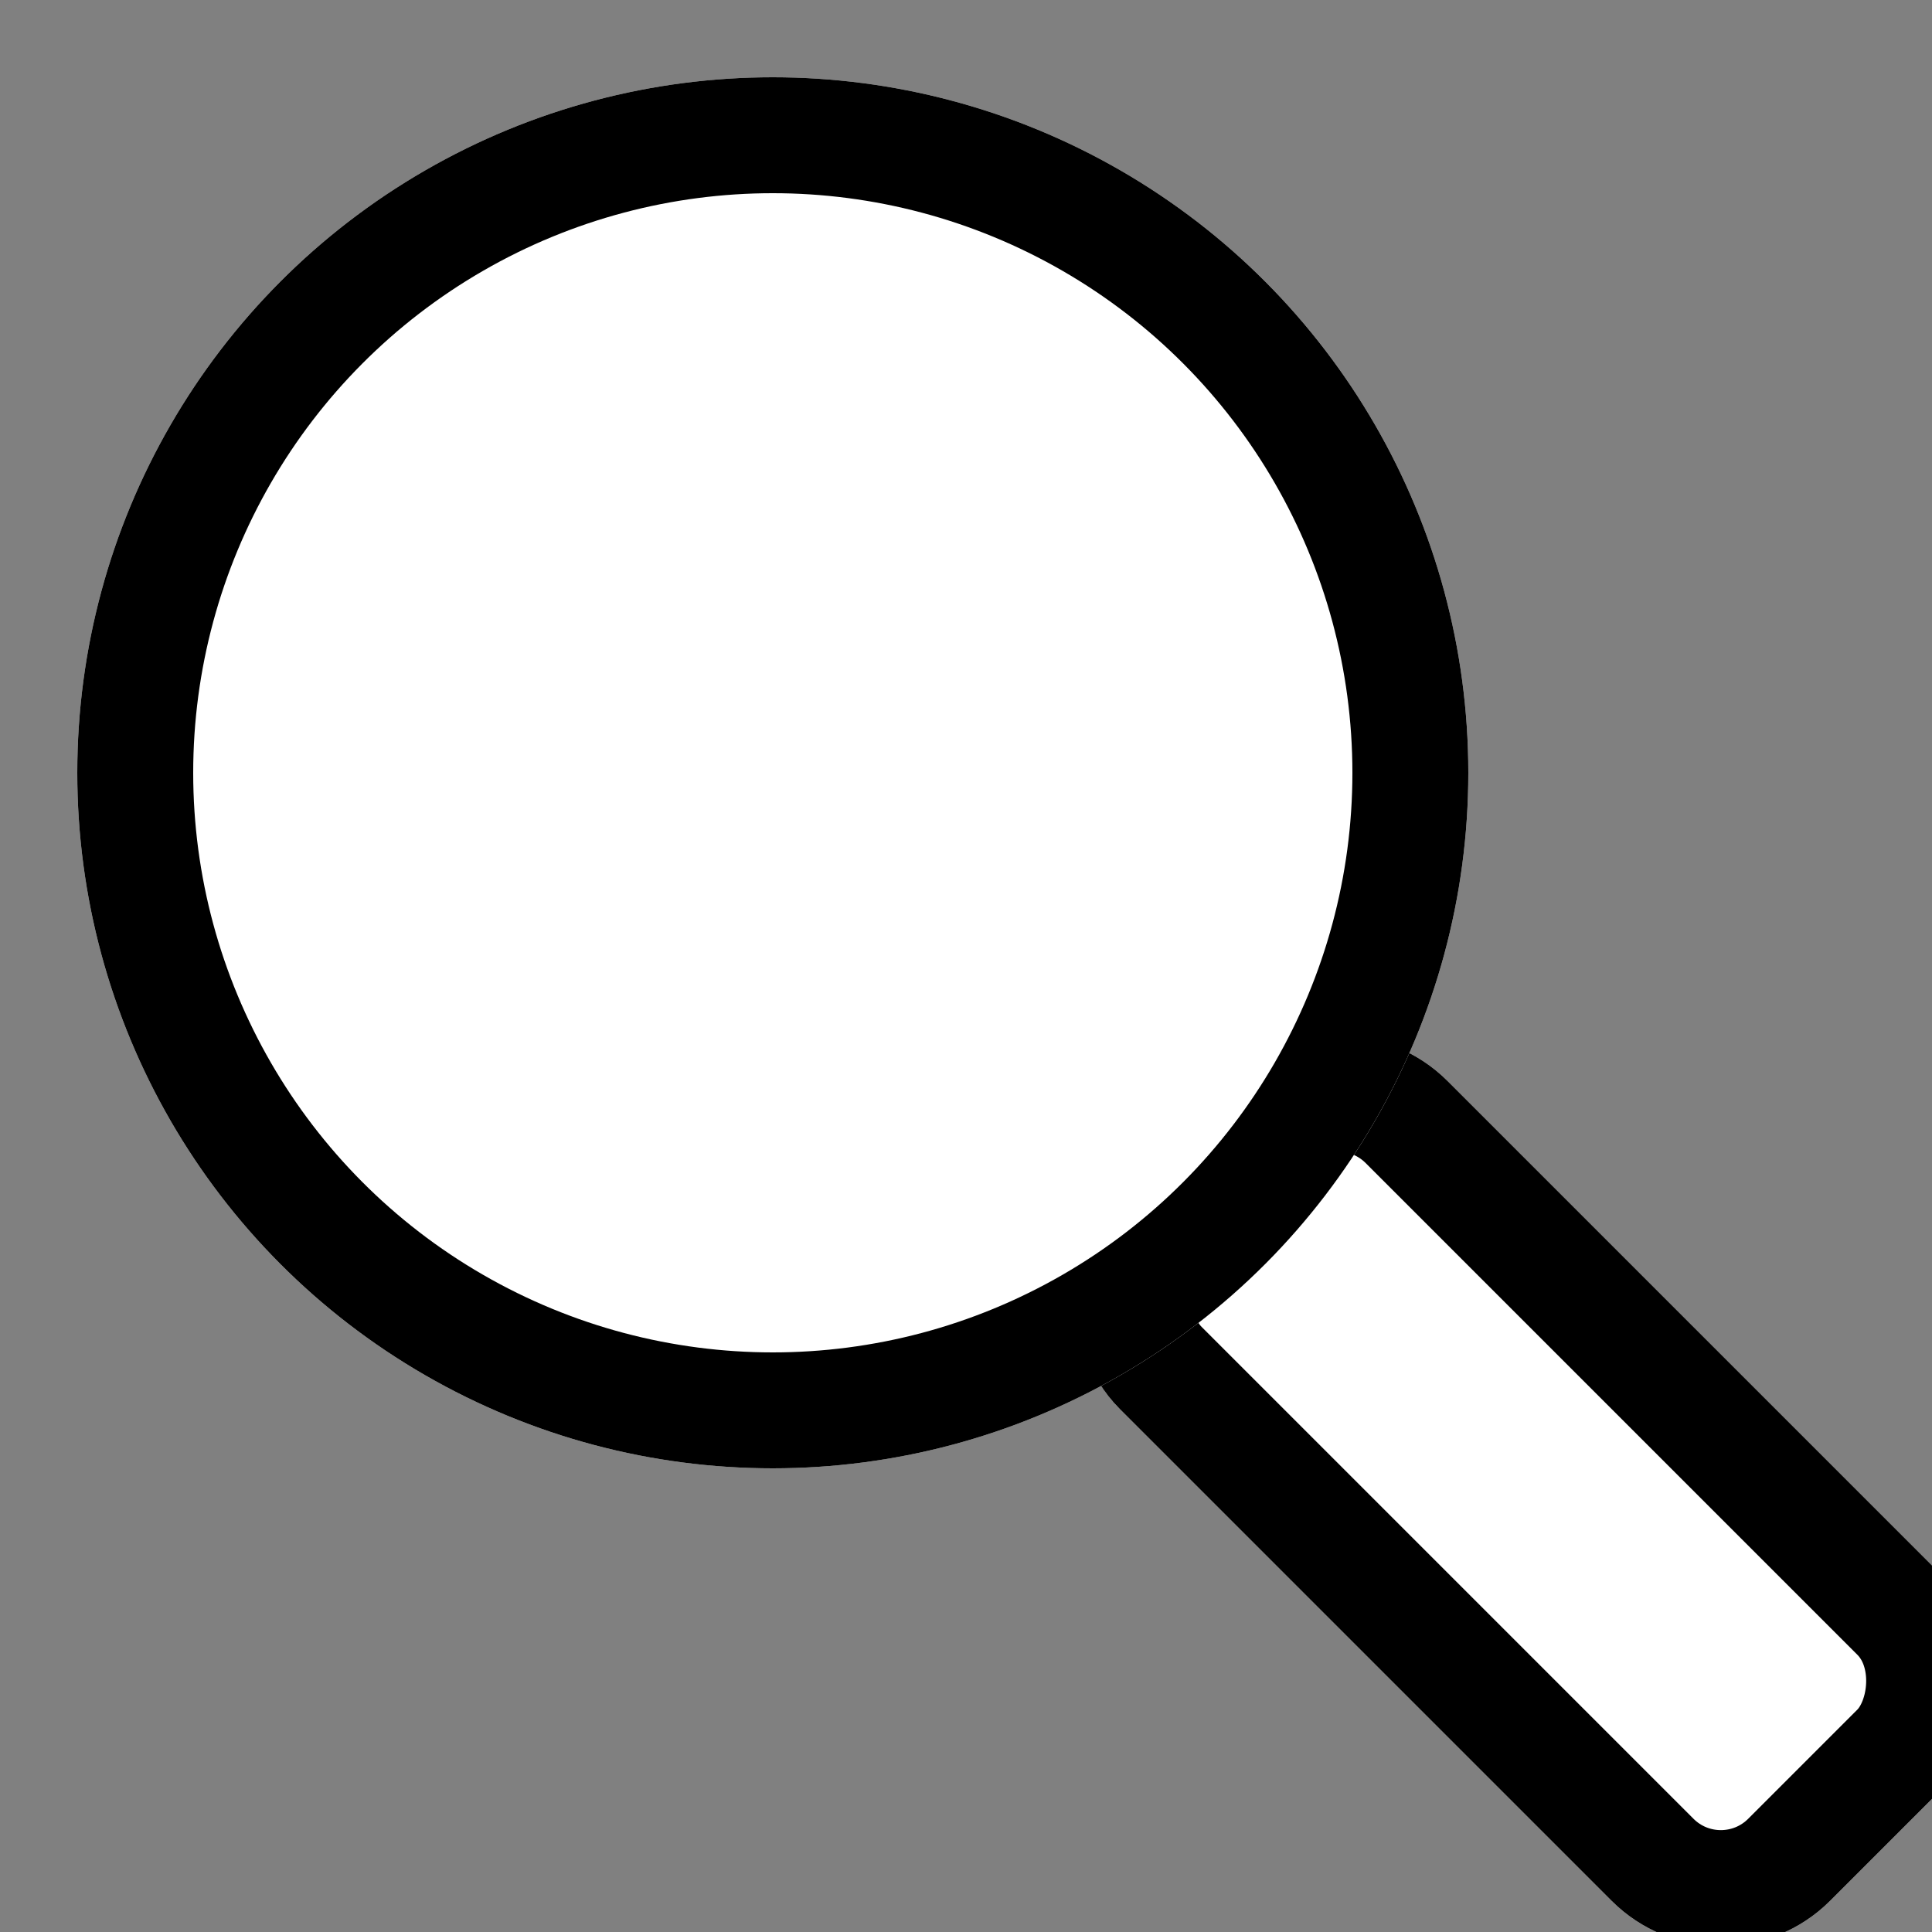
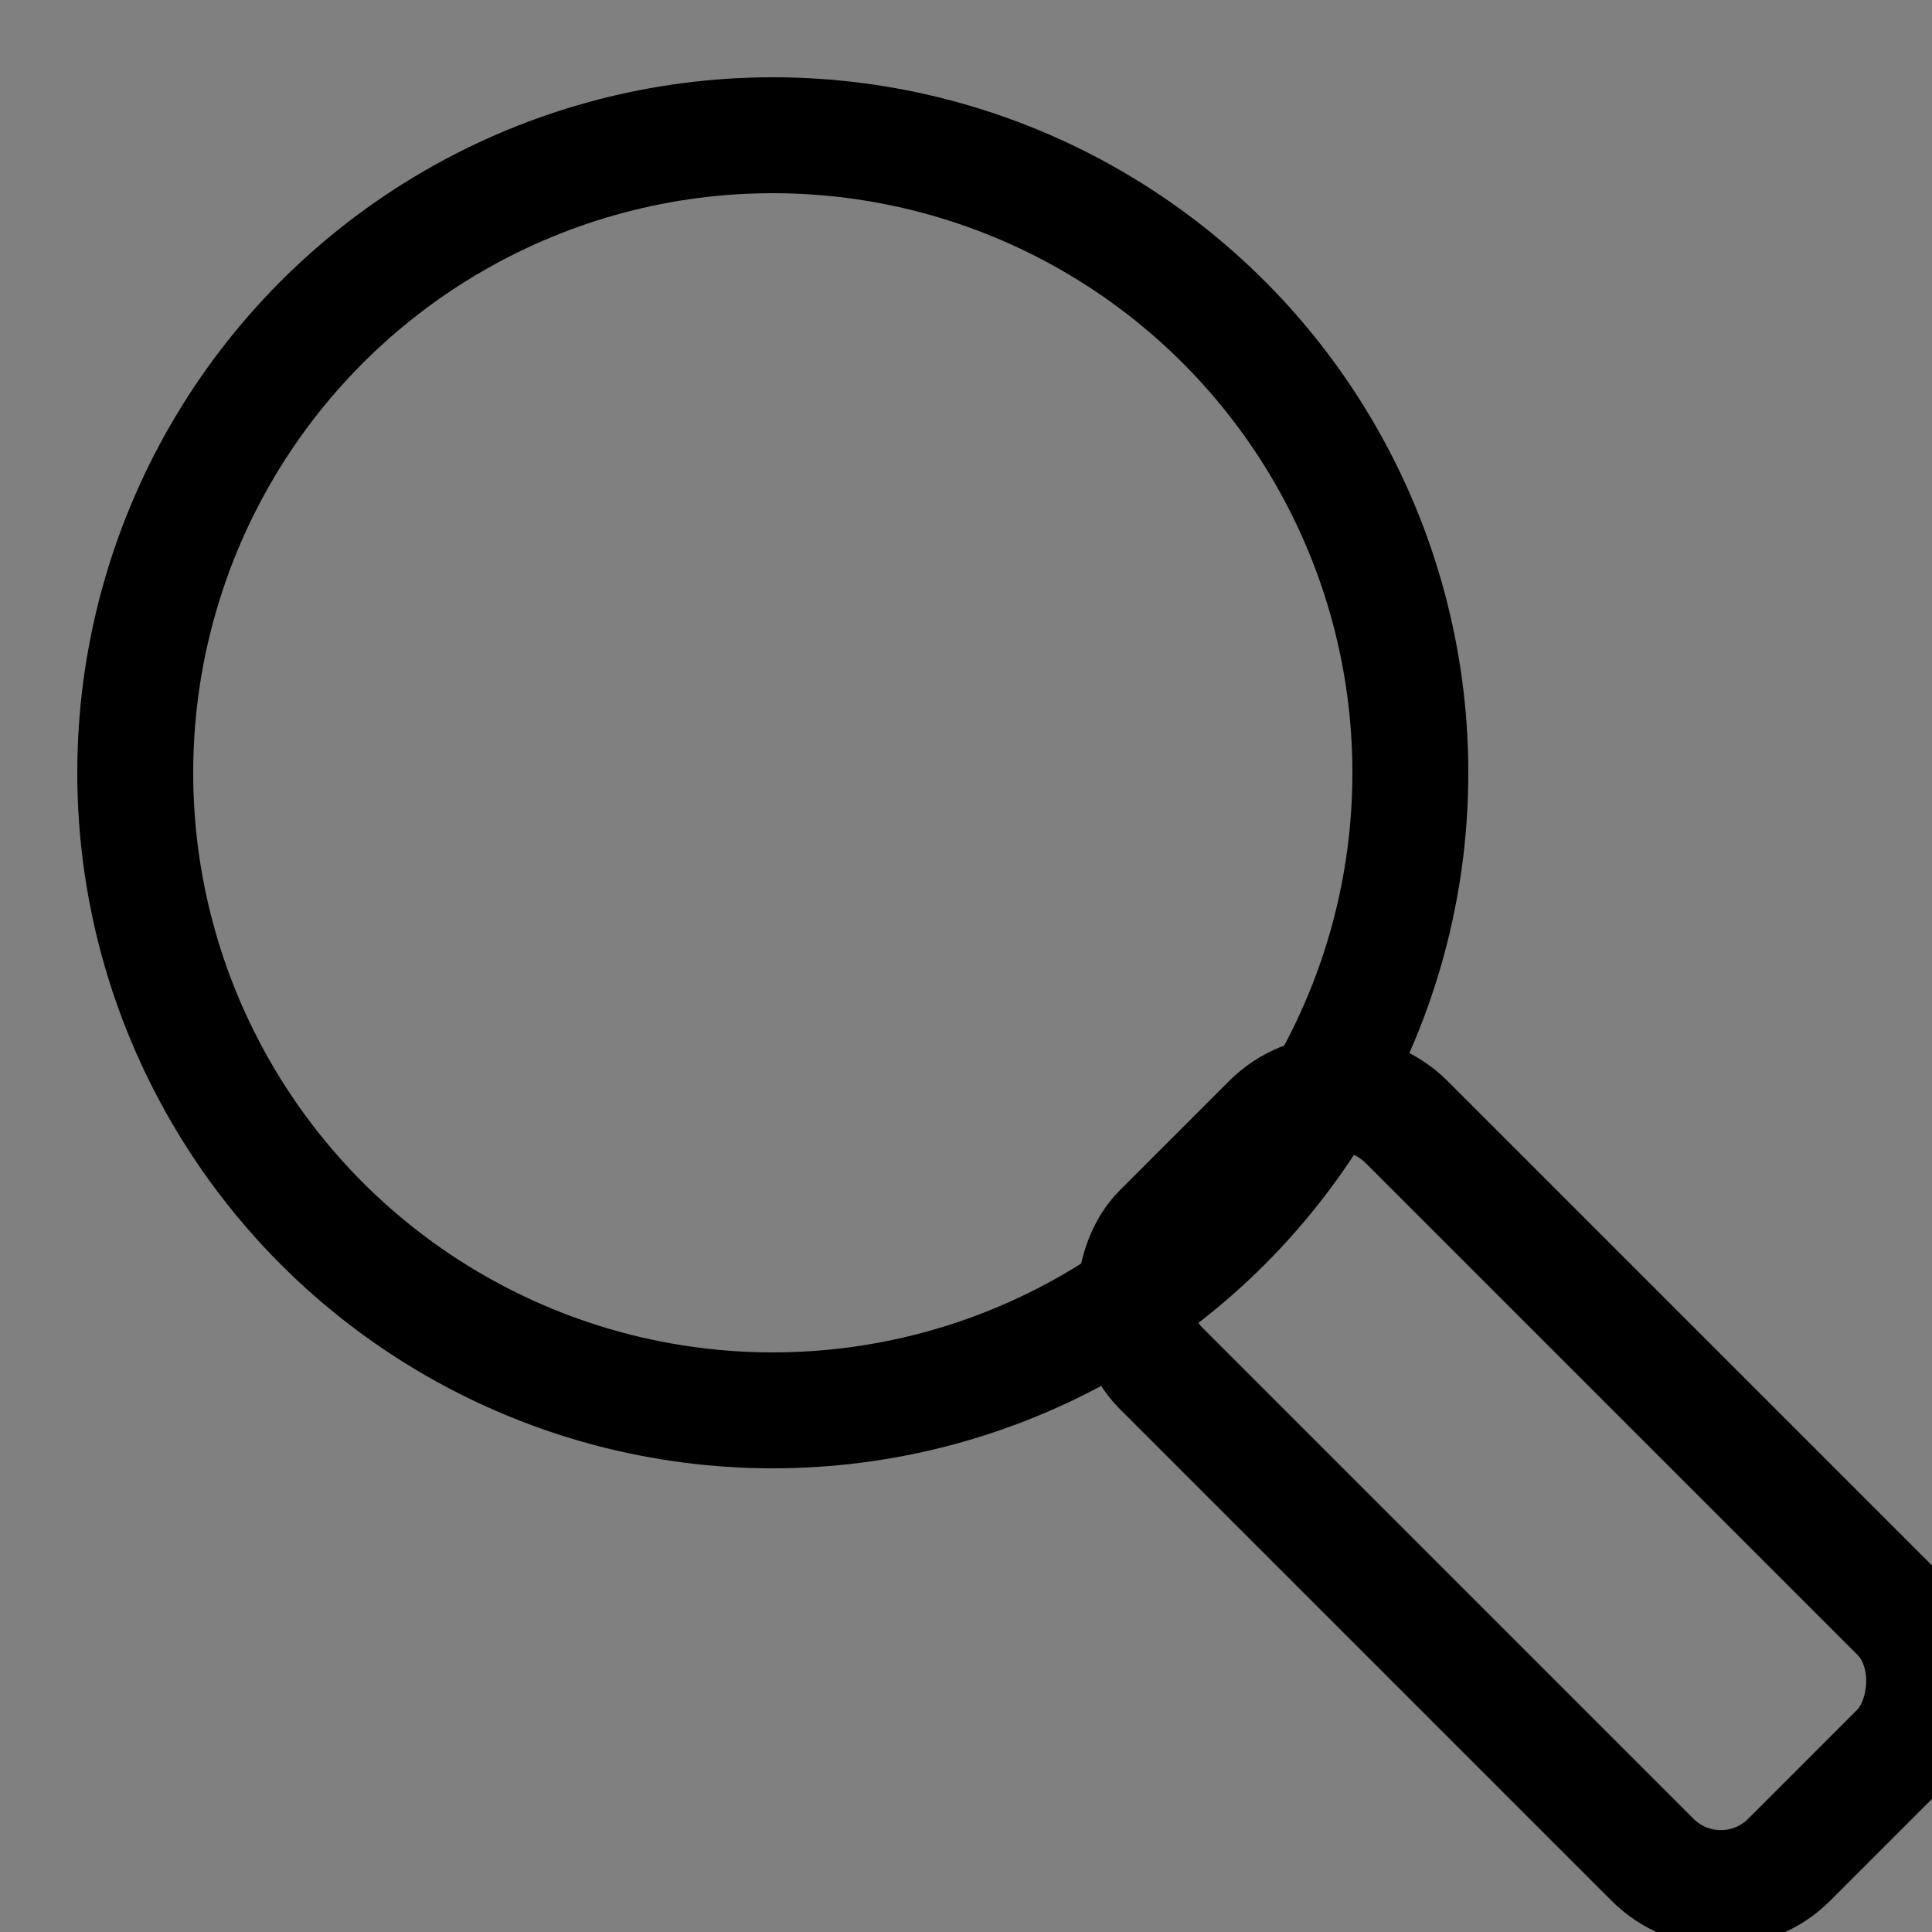
<svg xmlns="http://www.w3.org/2000/svg" version="1.1" width="25" height="25" viewBox="0 0 25 25">
  <rect x="0" y="0" width="25" height="25" fill="#808080" stroke="none" />
  <g id="search-good" transform="translate(-1065 -21)">
    <g id="Rectangle_215" data-name="Rectangle 215" transform="translate(1082.318 33.575) rotate(45)" fill="#fff" stroke="#000" stroke-linecap="round" stroke-width="1.5">
-       <rect width="13" height="6" rx="2" stroke="none" />
      <rect x="0.75" y="0.75" width="11.5" height="4.5" rx="1.25" fill="none" />
    </g>
    <g id="Ellipse_1" data-name="Ellipse 1" transform="translate(1065 21)" fill="#fff" stroke="#000" stroke-width="1.5">
-       <circle cx="10" cy="10" r="9" stroke="none" />
      <circle cx="10" cy="10" r="8.25" fill="none" />
    </g>
  </g>
</svg>